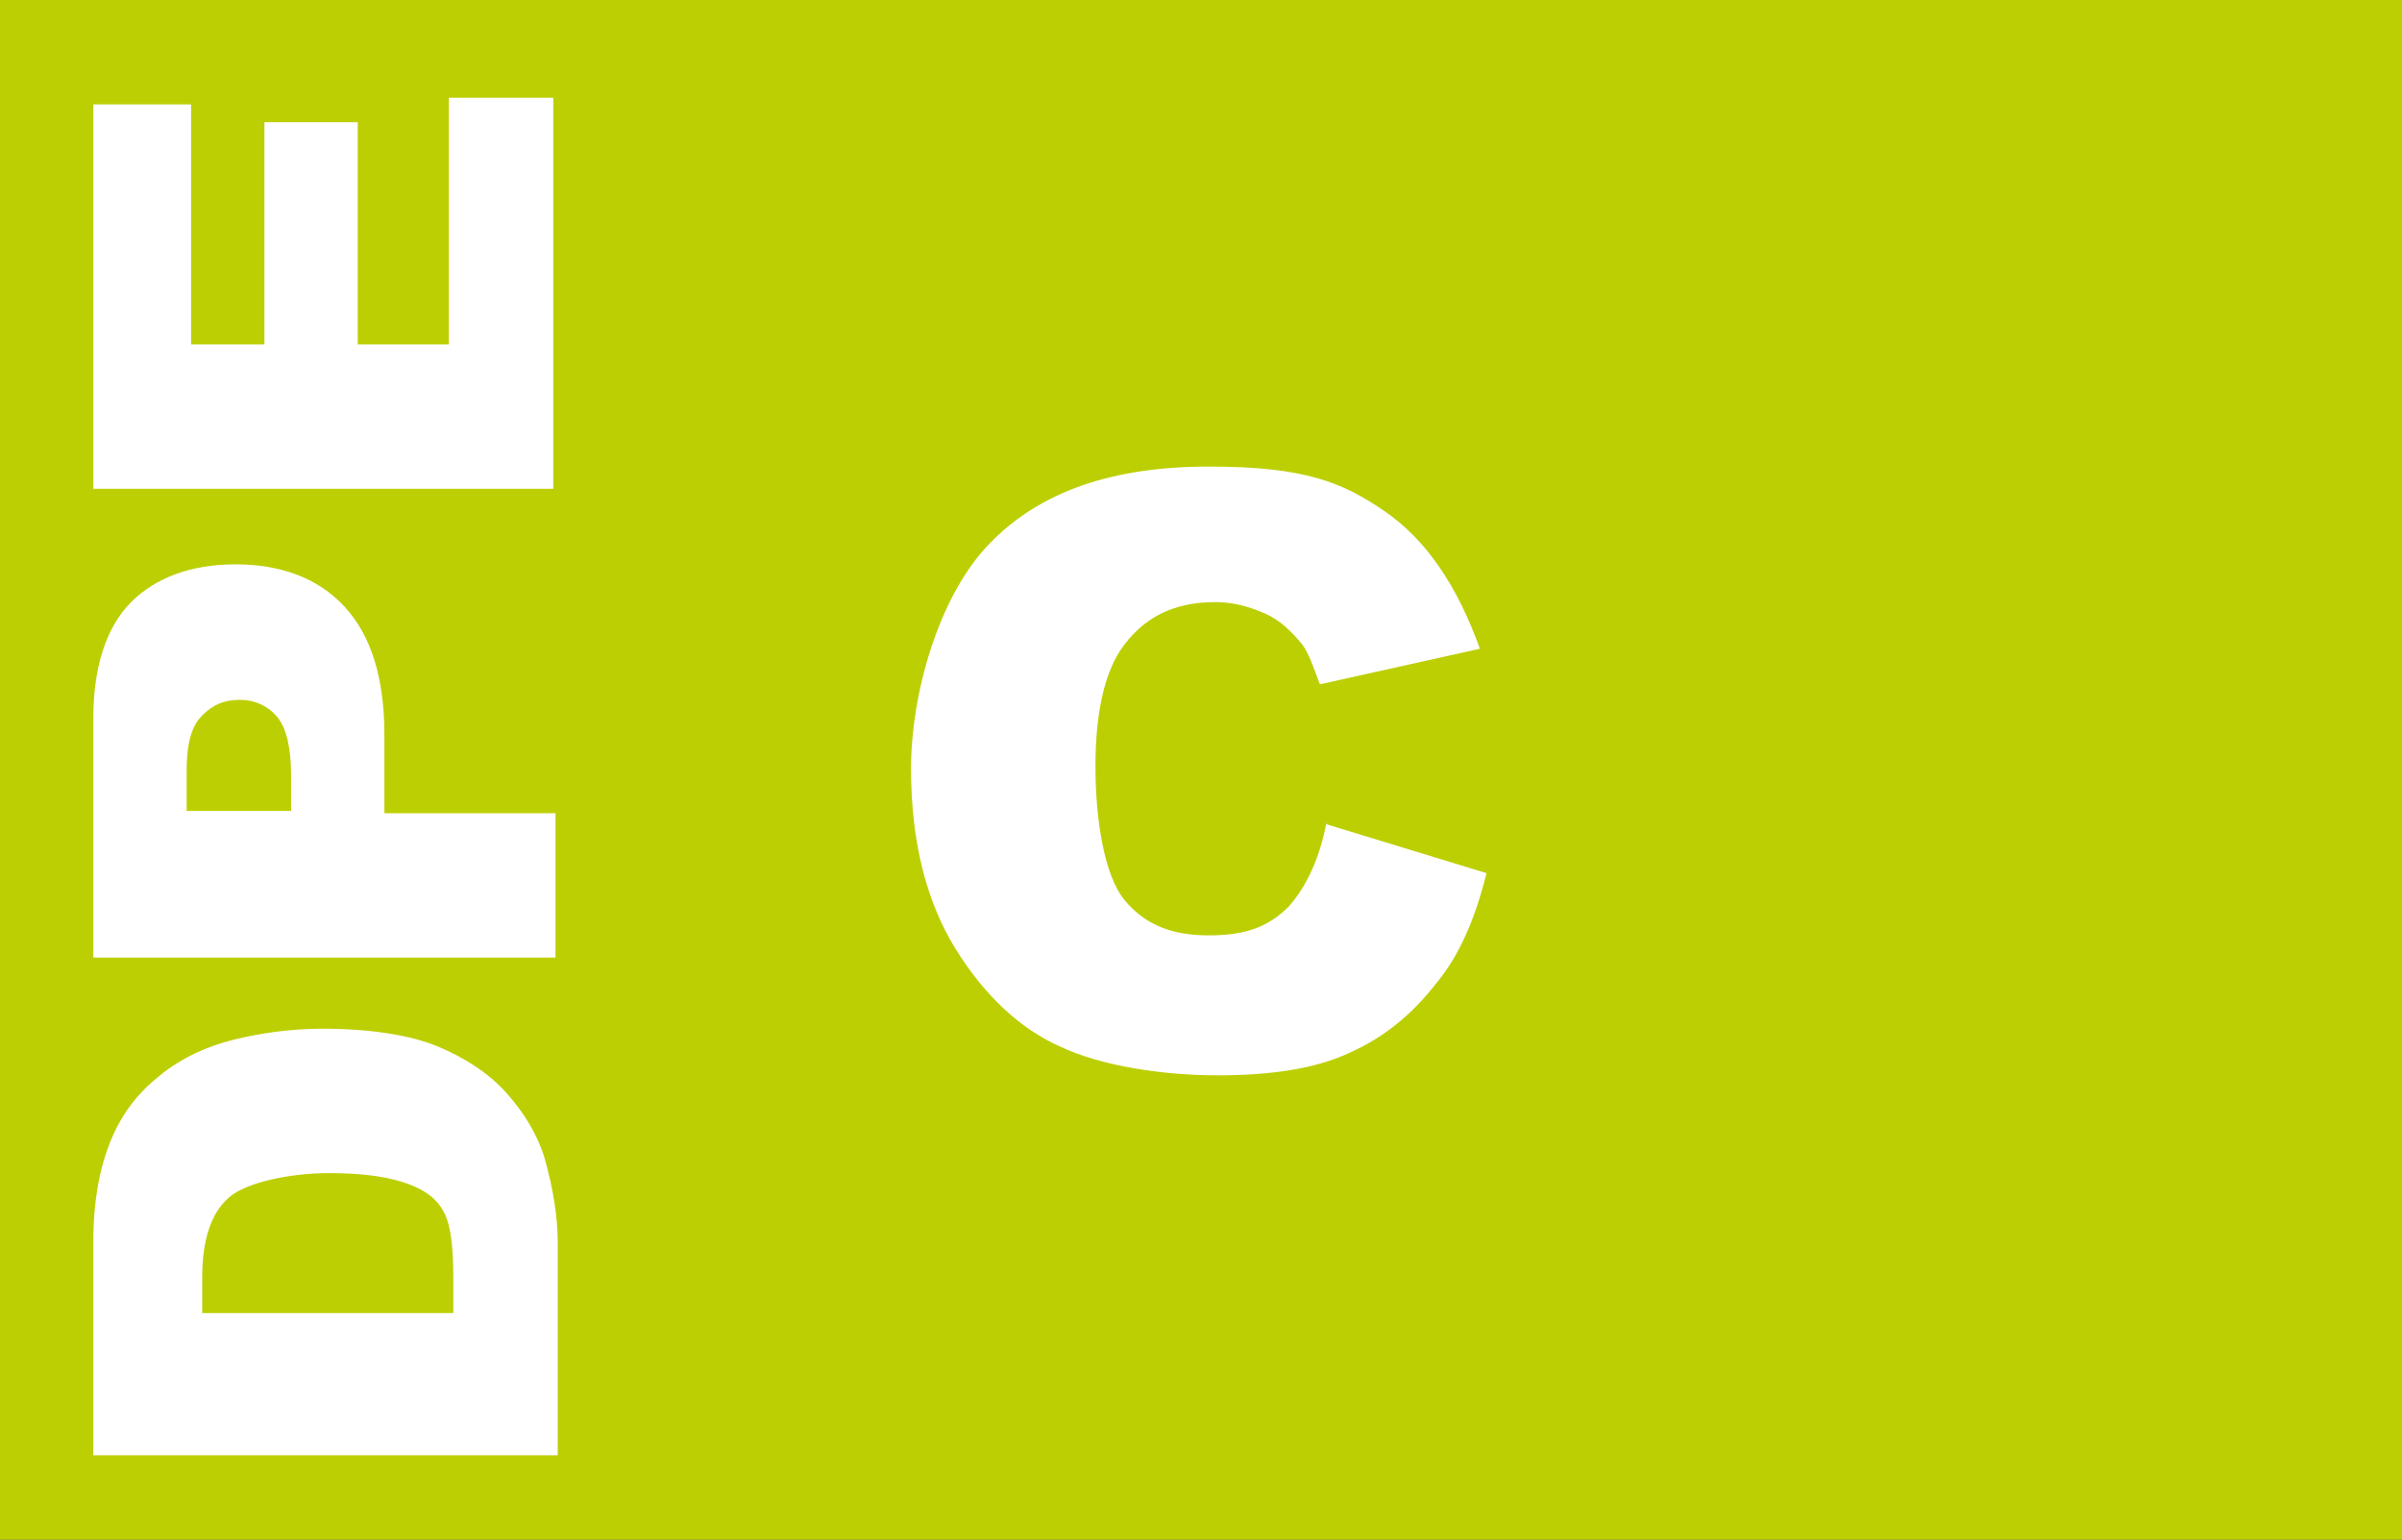
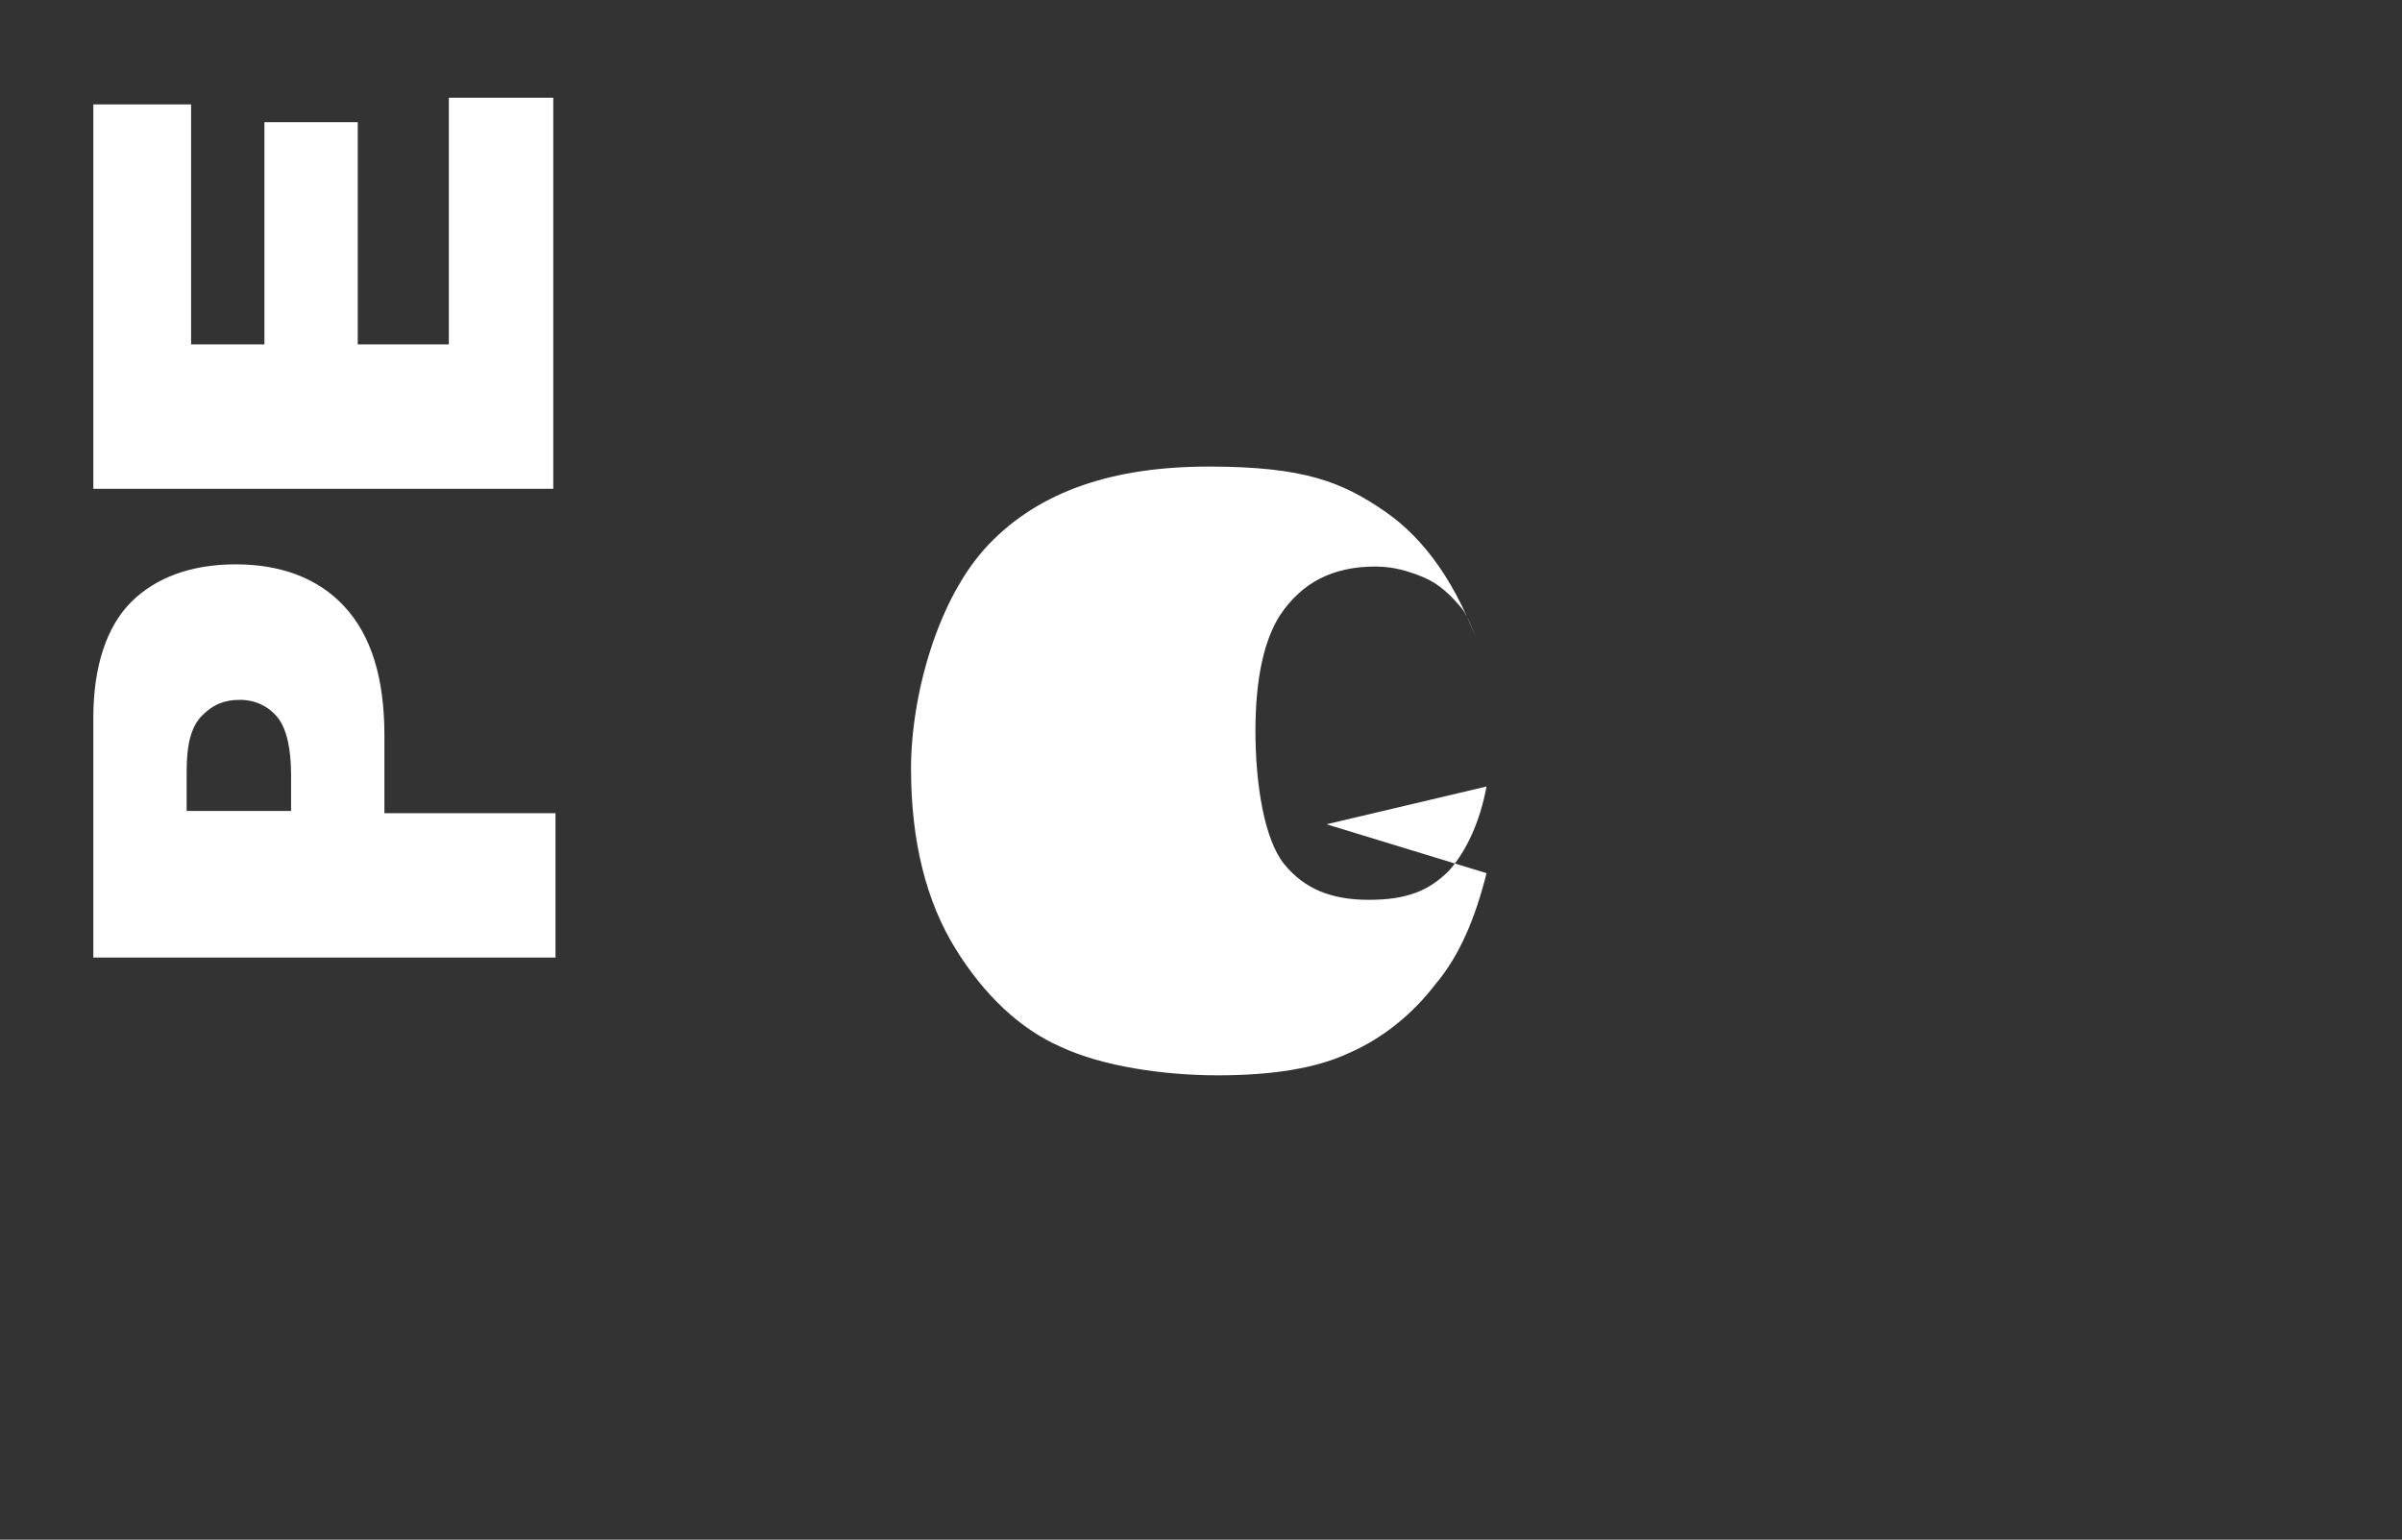
<svg xmlns="http://www.w3.org/2000/svg" version="1.1" viewBox="0 0 108.1 69.3">
  <rect x="0" y="0" width="108.1" height="69.3" fill="#333333" stroke="none" />
  <defs>
    <style>
      .cls-1 {
        fill: #fff;
      }

      .cls-2 {
        fill: #bccf03;
      }
    </style>
  </defs>
  <g>
    <g id="Calque_1">
      <g id="Calque_1-2" data-name="Calque_1">
-         <rect class="cls-2" x="2.6" y="16.2" width="102.8" height="36.8" />
        <g>
-           <rect class="cls-2" width="108.1" height="69.3" />
-           <path class="cls-1" d="M59.7,37.1l7.2,2.2c-.5,2-1.2,3.7-2.3,5-1,1.3-2.3,2.4-3.9,3.1-1.5.7-3.5,1-5.9,1s-5.2-.4-7.1-1.3c-1.8-.8-3.4-2.3-4.7-4.4-1.3-2.1-2-4.8-2-8.1s1.2-7.7,3.5-10.1,5.6-3.5,9.9-3.5,6,.7,7.9,2,3.3,3.4,4.3,6.2l-7.2,1.6c-.3-.8-.5-1.4-.8-1.8-.5-.6-1-1.1-1.7-1.4s-1.4-.5-2.2-.5c-1.9,0-3.3.7-4.3,2.2-.7,1.1-1.1,2.8-1.1,5.2s.4,4.9,1.3,6,2.1,1.6,3.8,1.6,2.7-.4,3.6-1.3c.8-.9,1.4-2.2,1.7-3.8h0Z" />
+           <path class="cls-1" d="M59.7,37.1l7.2,2.2c-.5,2-1.2,3.7-2.3,5-1,1.3-2.3,2.4-3.9,3.1-1.5.7-3.5,1-5.9,1s-5.2-.4-7.1-1.3c-1.8-.8-3.4-2.3-4.7-4.4-1.3-2.1-2-4.8-2-8.1s1.2-7.7,3.5-10.1,5.6-3.5,9.9-3.5,6,.7,7.9,2,3.3,3.4,4.3,6.2c-.3-.8-.5-1.4-.8-1.8-.5-.6-1-1.1-1.7-1.4s-1.4-.5-2.2-.5c-1.9,0-3.3.7-4.3,2.2-.7,1.1-1.1,2.8-1.1,5.2s.4,4.9,1.3,6,2.1,1.6,3.8,1.6,2.7-.4,3.6-1.3c.8-.9,1.4-2.2,1.7-3.8h0Z" />
        </g>
      </g>
      <g>
-         <path class="cls-1" d="M4.2,65.5v-9.6c0-1.9.3-3.4.8-4.6s1.2-2.1,2.2-2.9,2.1-1.3,3.3-1.6,2.6-.5,4-.5c2.2,0,4,.3,5.2.8s2.3,1.2,3.1,2.1,1.4,1.9,1.7,2.9c.4,1.4.6,2.7.6,3.8v9.6H4.2ZM9,59.1h11.4s0-1.6,0-1.6c0-1.3-.1-2.3-.4-2.9s-.8-1-1.6-1.3-1.9-.5-3.6-.5-3.7.4-4.5,1.1-1.2,1.9-1.2,3.6v1.6Z" />
        <path class="cls-1" d="M4.2,43v-10.7c0-2.3.6-4.1,1.7-5.2s2.7-1.7,4.7-1.7,3.7.6,4.9,1.9,1.8,3.2,1.8,5.8v3.5s7.7,0,7.7,0v6.5H4.2ZM13.1,36.5v-1.6c0-1.2-.2-2.1-.6-2.6s-1-.8-1.7-.8-1.2.2-1.7.7-.7,1.3-.7,2.5v1.8s4.6,0,4.6,0Z" />
        <path class="cls-1" d="M4.2,22V4.7h4.4v10.8s3.3,0,3.3,0V5.5h4.2v10s4.1,0,4.1,0V4.4h4.7v17.6H4.2Z" />
      </g>
    </g>
  </g>
</svg>